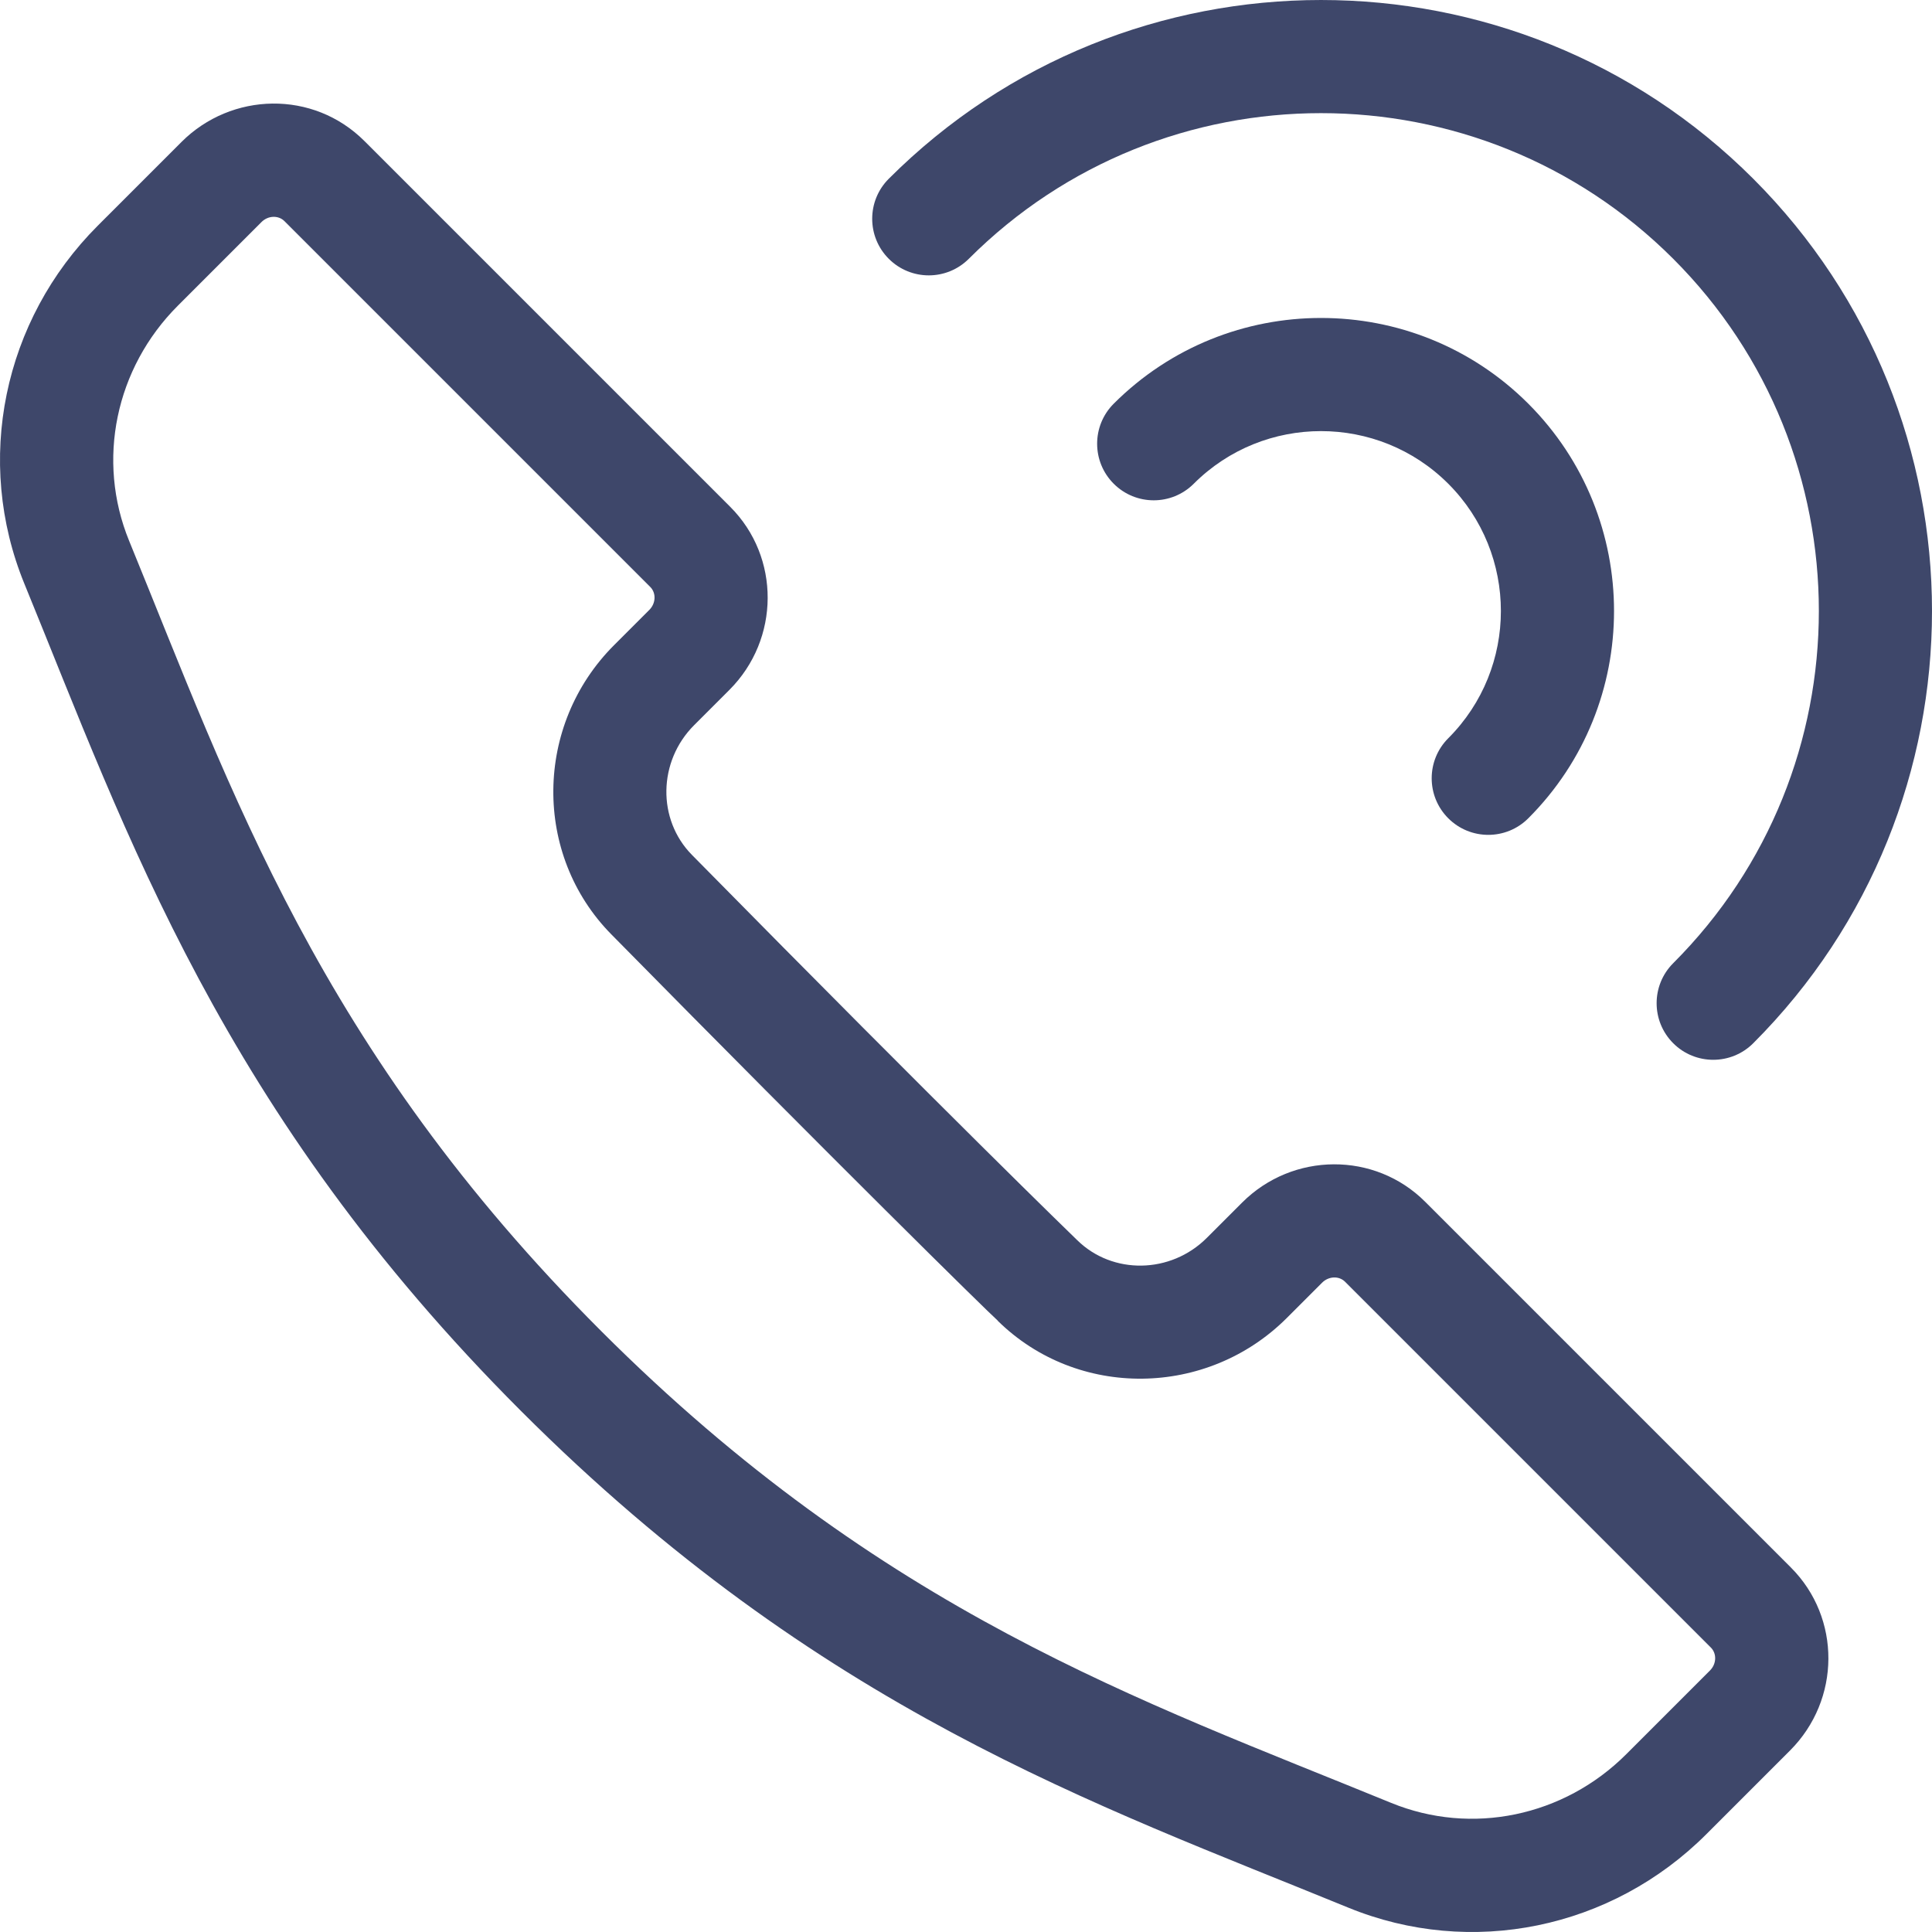
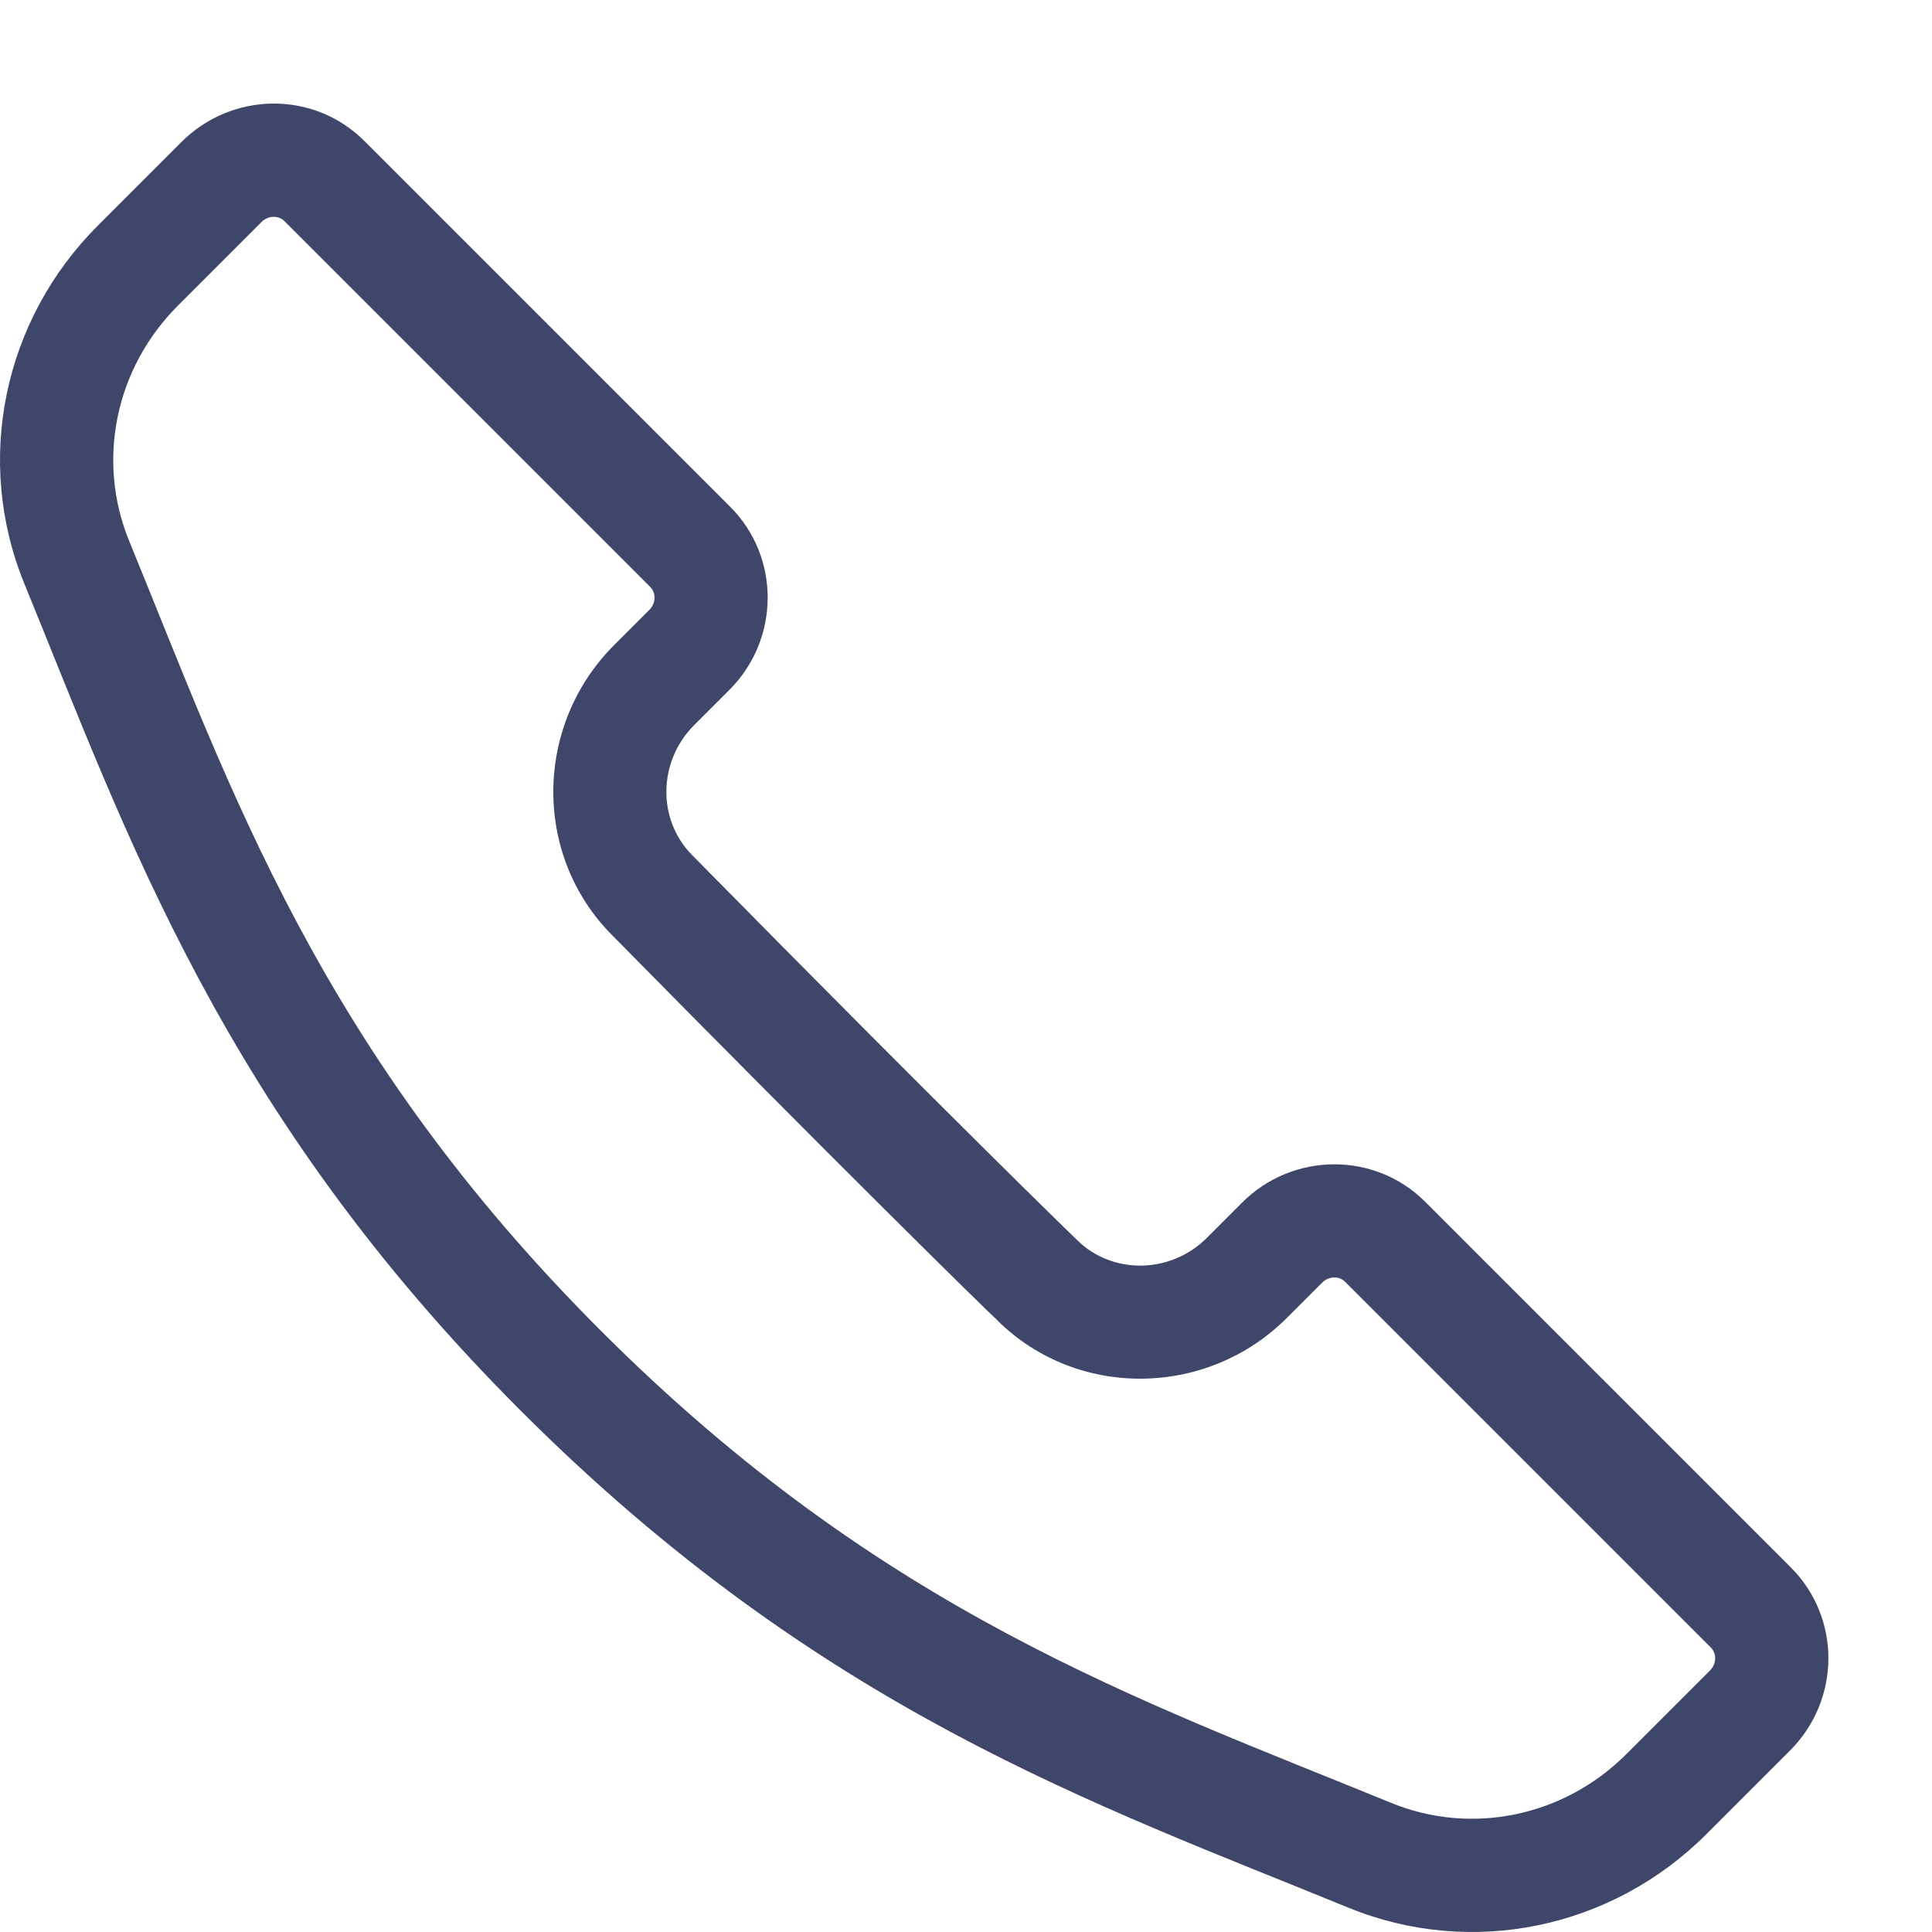
<svg xmlns="http://www.w3.org/2000/svg" version="1.1" id="Capa_1" x="0px" y="0px" viewBox="0 0 512 512" style="enable-background:new 0 0 512 512;" xml:space="preserve" fill="#3e476a">
  <g>
    <g>
      <path d="M474.6,415.398l-96.924-96.924c-13.31-13.31-35.07-13.211-48.507,0.227l-9.35,9.35    c-9.566,9.566-24.981,9.829-34.365,0.587c-0.048-0.047-0.096-0.094-0.145-0.14c-0.886-0.857-32.904-31.852-101.947-101.951    c-9.242-9.385-8.981-24.802,0.585-34.368l9.35-9.35c13.437-13.435,13.539-35.196,0.227-48.507L96.6,37.398    c-13.603-13.603-35.275-13.005-48.507,0.227l-22.17,22.17C0.784,84.935-6.854,122.189,6.462,154.704    C33.655,221.102,58.7,294.55,138.074,373.926c79.281,79.278,152.142,104.14,219.222,131.612    c32.513,13.315,69.768,5.68,94.907-19.463l22.17-22.17C487.841,450.438,487.947,428.743,474.6,415.398z M453.163,442.697    l-22.17,22.17c-16.565,16.564-41.033,21.634-62.329,12.912c-66.388-27.19-134.752-50.44-209.377-125.065    c-74.8-74.8-97.909-143.069-125.065-209.378c-8.722-21.297-3.653-45.763,12.912-62.329l22.17-22.17    c1.741-1.741,4.469-1.841,6.085-0.227l96.924,96.925c1.64,1.641,1.487,4.369-0.227,6.085l-9.35,9.35    c-21.173,21.174-21.507,55.549-0.745,76.629c59.862,60.781,99.587,99.862,102.436,102.392l-0.022,0.023    c21.103,20.782,55.477,20.4,76.626-0.749l9.35-9.35c1.713-1.712,4.443-1.867,6.085-0.227l96.924,96.924    C455.005,438.228,454.903,440.957,453.163,442.697z" />
    </g>
  </g>
  <g>
    <g>
-       <path d="M464.629,47.372c-63.162-63.162-165.932-63.162-229.094,0c-5.858,5.857-5.858,15.354,0,21.211    c5.857,5.857,15.354,5.857,21.211,0c51.465-51.465,135.206-51.465,186.671,0c51.465,51.465,51.465,135.206,0,186.671    c-5.858,5.857-5.858,15.354,0,21.211c5.857,5.857,15.354,5.858,21.212,0.001C527.791,213.304,527.791,110.534,464.629,47.372z" />
-     </g>
+       </g>
  </g>
  <g>
    <g>
-       <path d="M405.017,106.983c-30.29-30.293-79.58-30.293-109.871,0c-5.858,5.857-5.858,15.354,0,21.211    c5.857,5.857,15.354,5.857,21.211,0c18.597-18.594,48.853-18.594,67.449,0c18.595,18.596,18.595,48.854,0,67.449    c-5.858,5.857-5.858,15.354,0,21.211c5.857,5.857,15.353,5.858,21.211,0.001C435.309,186.563,435.309,137.275,405.017,106.983z" />
-     </g>
+       </g>
  </g>
</svg>